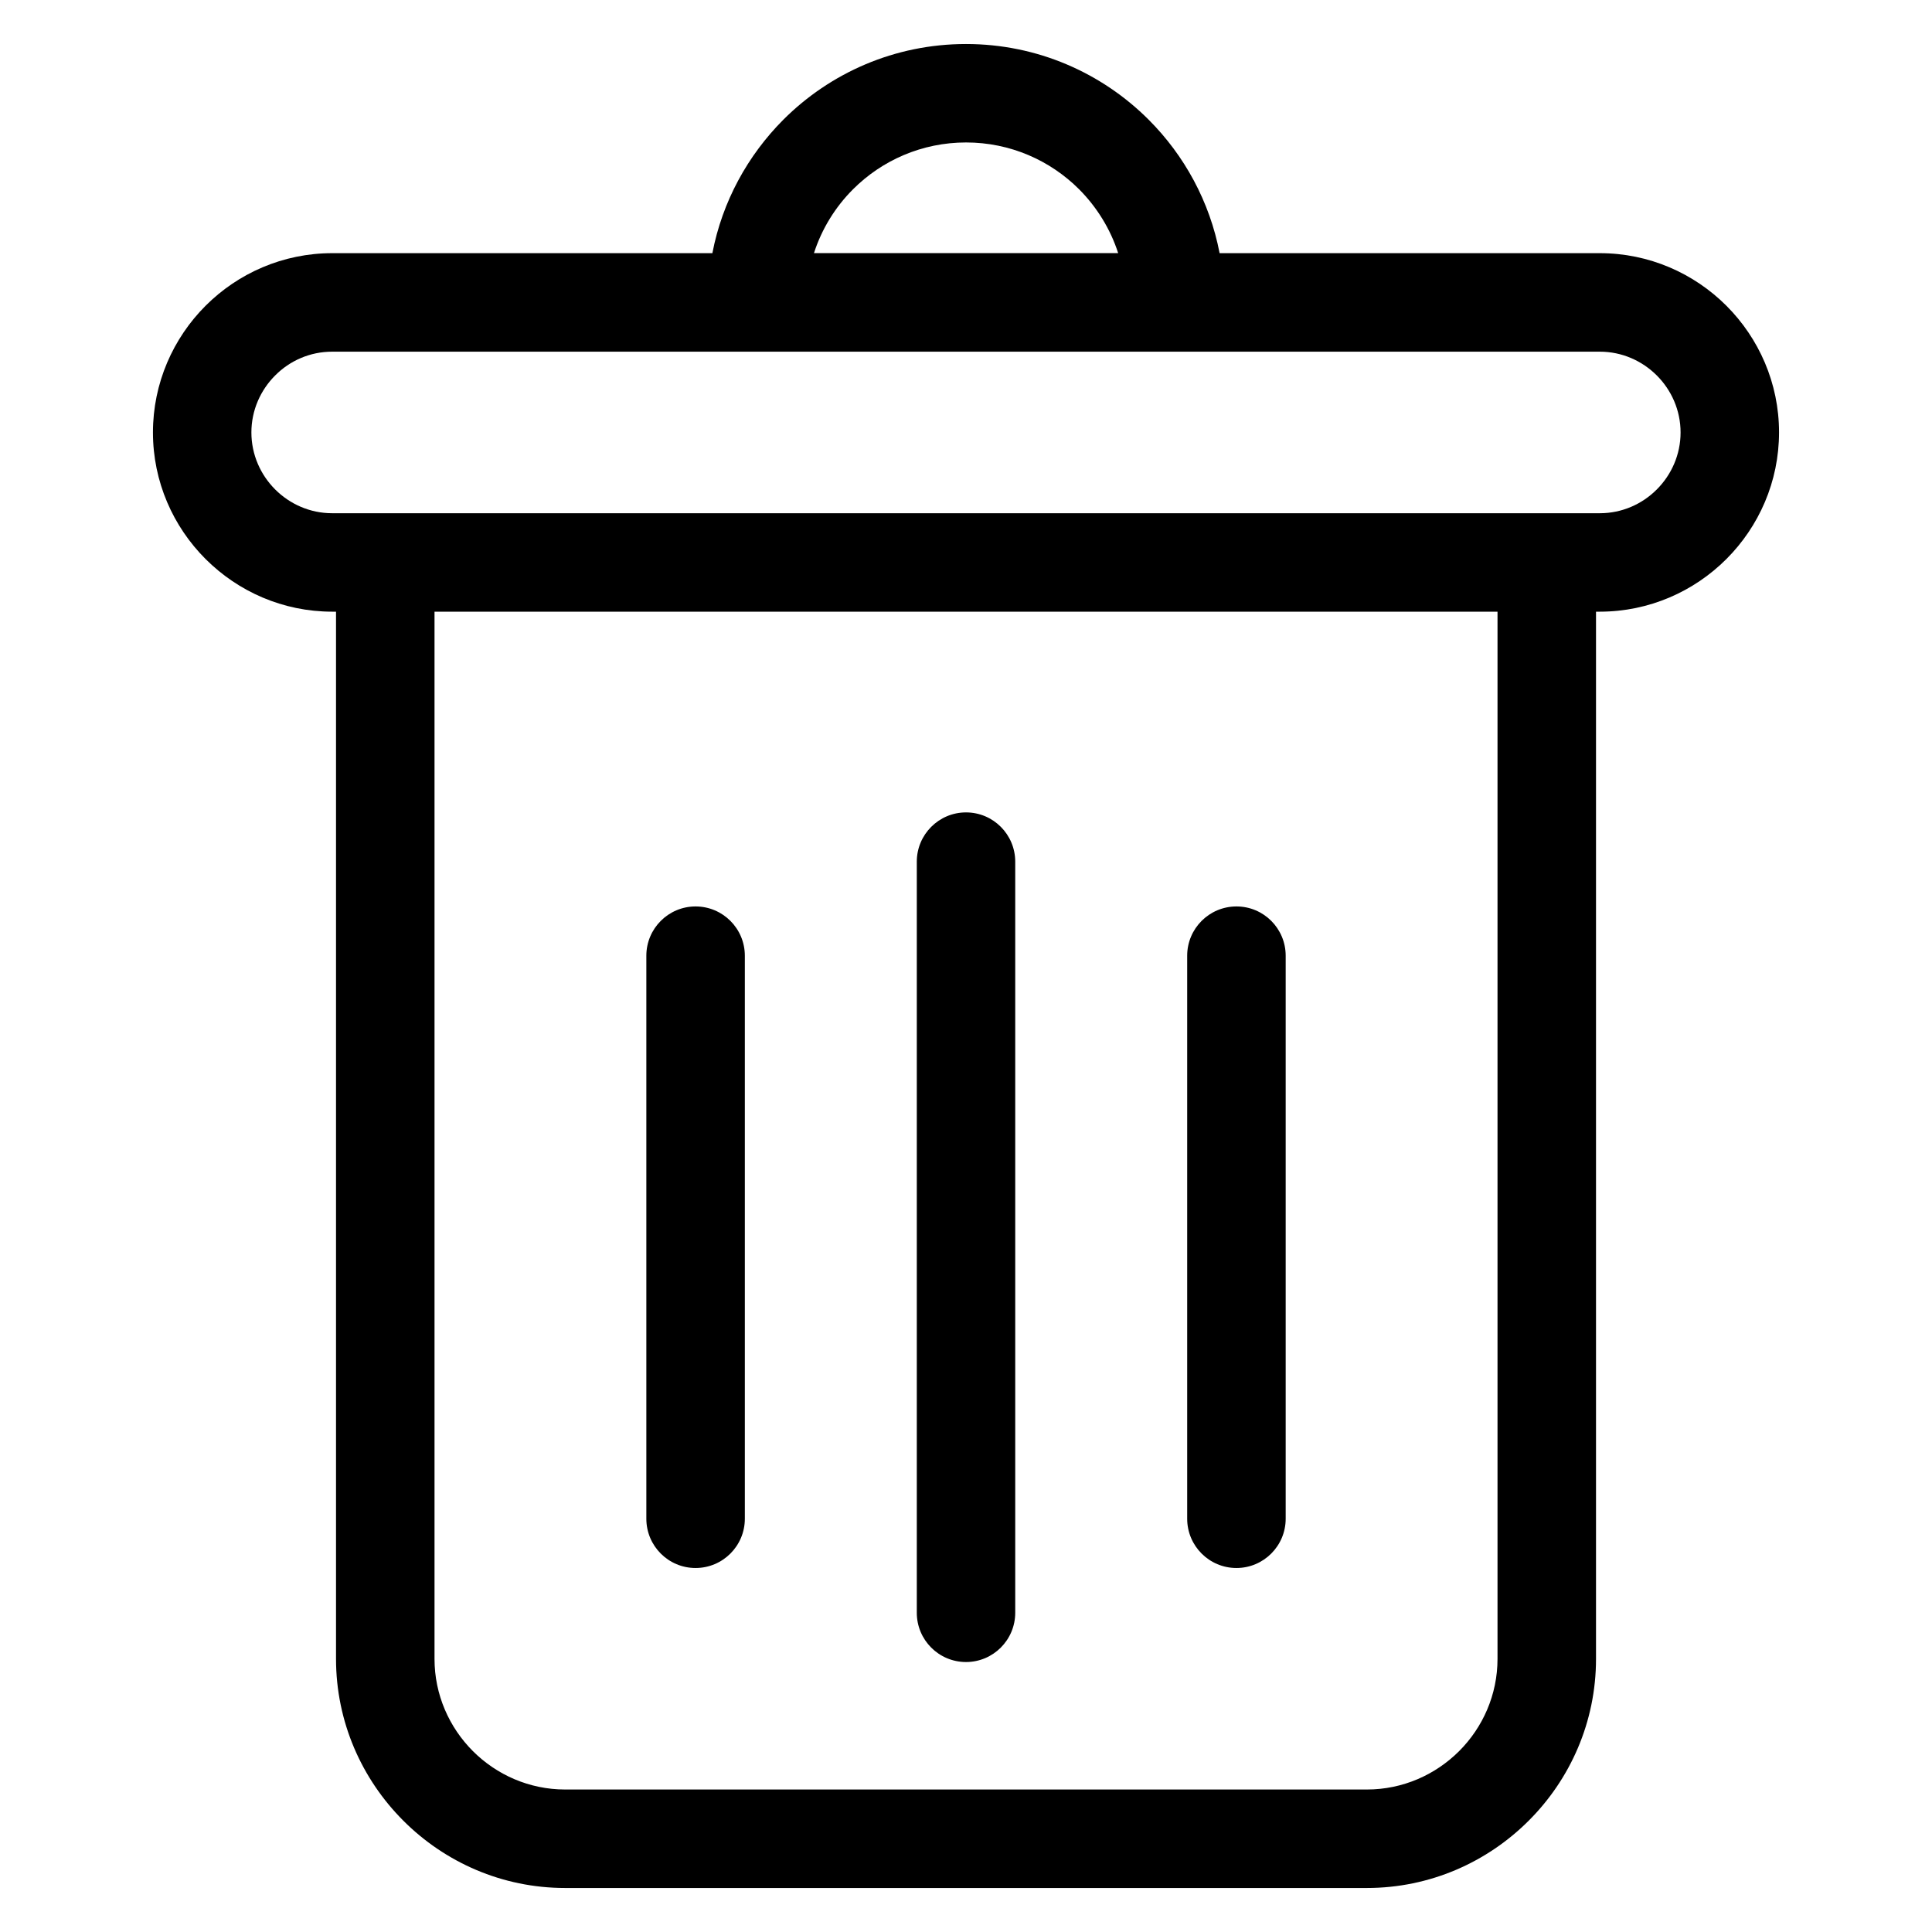
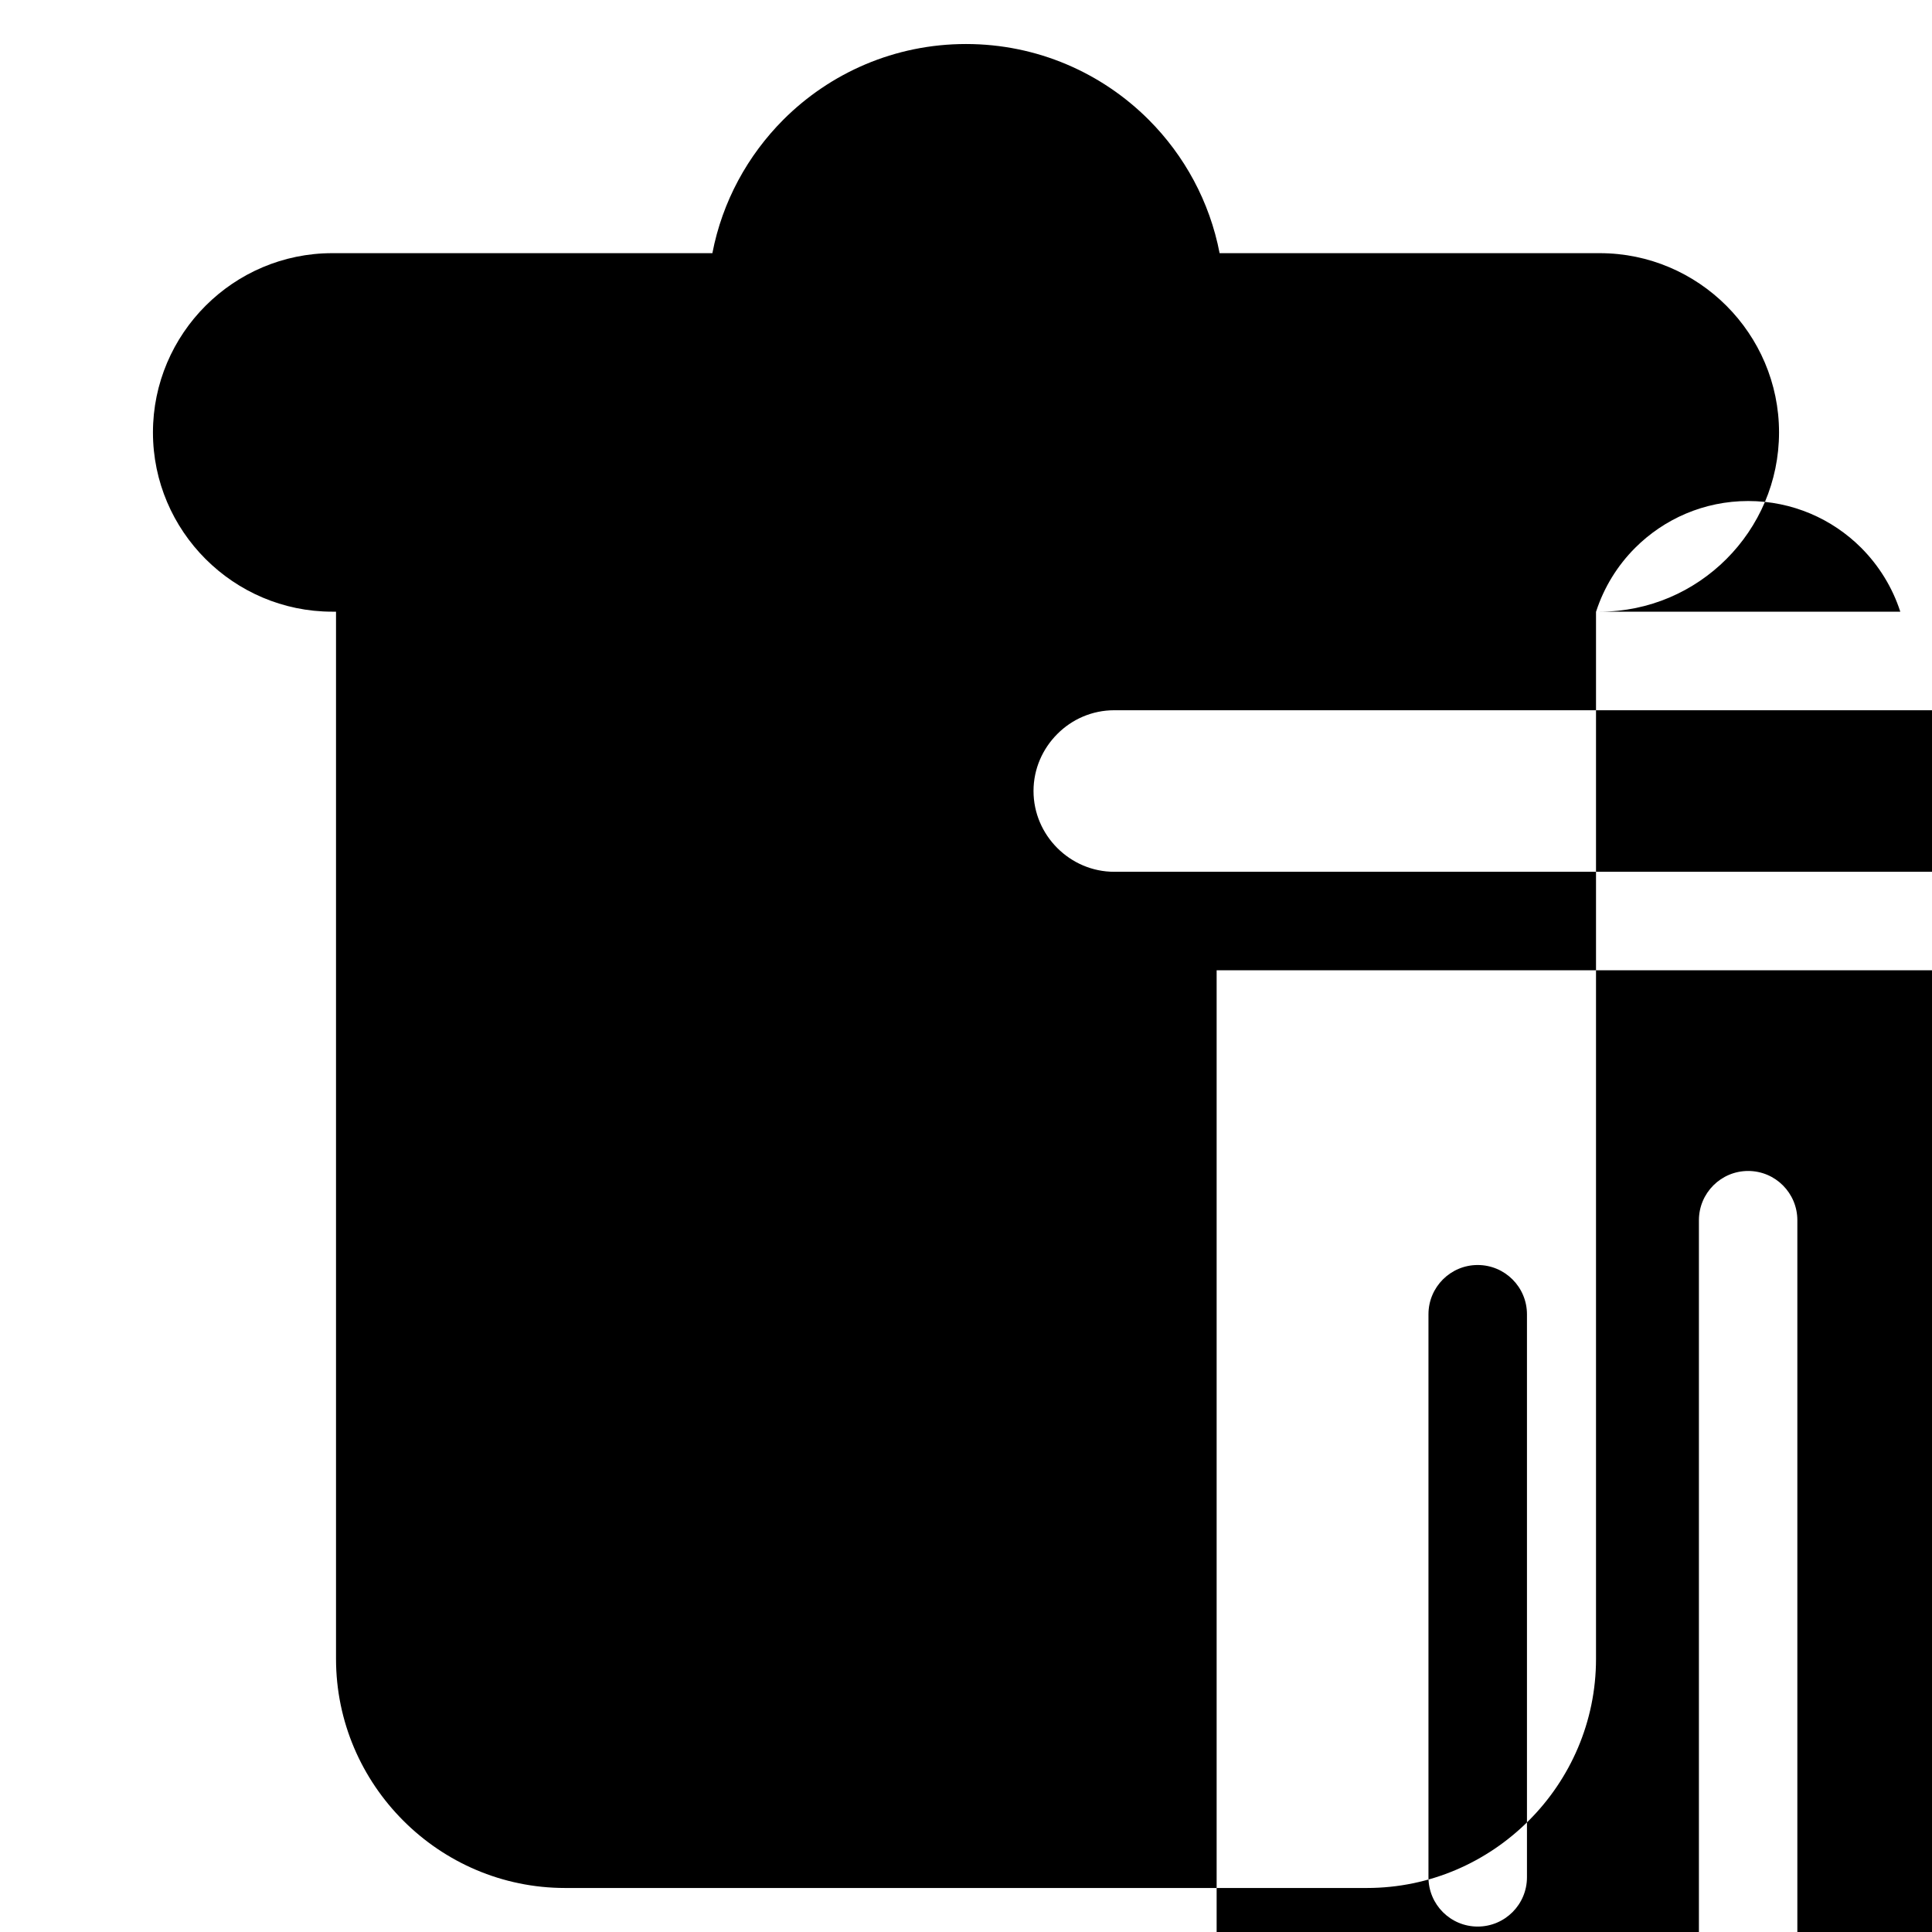
<svg xmlns="http://www.w3.org/2000/svg" fill="#000000" width="800px" height="800px" version="1.1" viewBox="144 144 512 512">
-   <path d="m566.96 306.1v277.52c0 16.715-6.832 31.891-17.836 42.879-11.004 11.004-26.18 17.836-42.879 17.836h-212.48c-16.715 0-31.891-6.832-42.879-17.836-11.004-11.004-17.836-26.18-17.836-42.879v-277.52h-1.012c-13.074 0-24.953-5.352-33.555-13.949-8.602-8.602-13.949-20.48-13.949-33.555 0-13.074 5.352-24.969 13.949-33.57 8.602-8.602 20.496-13.934 33.555-13.934h100.75c2.629-13.68 9.355-25.891 18.801-35.367 12.395-12.395 29.504-20.059 48.41-20.059s36.02 7.664 48.41 20.059c9.461 9.461 16.172 21.688 18.801 35.367h100.75c13.074 0 24.953 5.336 33.555 13.934 8.602 8.602 13.949 20.496 13.949 33.555 0 13.09-5.352 24.969-13.949 33.57-8.602 8.602-20.496 13.949-33.555 13.949h-1.012zm-207.27-95.023h80.637c-2.086-6.453-5.684-12.227-10.352-16.914-7.664-7.664-18.258-12.41-29.957-12.41-11.699 0-22.293 4.746-29.957 12.41-4.684 4.684-8.27 10.461-10.352 16.914zm98.926 186.2c0-7.211 5.848-13.059 13.059-13.059 7.211 0 13.043 5.848 13.043 13.059v149.2c0 7.211-5.848 13.059-13.043 13.059-7.211 0-13.059-5.848-13.059-13.059zm-71.656-24.922c0-7.211 5.848-13.059 13.043-13.059 7.211 0 13.043 5.848 13.043 13.059v199.04c0 7.211-5.848 13.059-13.043 13.059-7.211 0-13.043-5.848-13.043-13.059zm-71.672 24.922c0-7.211 5.848-13.059 13.043-13.059 7.211 0 13.059 5.848 13.059 13.059v149.2c0 7.211-5.848 13.059-13.059 13.059-7.211 0-13.043-5.848-13.043-13.059zm-56.137-91.172v277.52c0 9.508 3.898 18.152 10.172 24.441 6.273 6.273 14.934 10.172 24.441 10.172h212.48c9.508 0 18.152-3.898 24.441-10.172 6.273-6.273 10.172-14.934 10.172-24.441v-277.52zm308.82-68.906h-335.95c-5.879 0-11.23 2.402-15.098 6.301-3.883 3.883-6.301 9.234-6.301 15.098 0 5.879 2.418 11.23 6.301 15.113 3.883 3.883 9.234 6.301 15.098 6.301h335.95c5.879 0 11.23-2.418 15.098-6.301 3.883-3.883 6.301-9.234 6.301-15.098 0-5.879-2.418-11.23-6.301-15.113-3.883-3.883-9.234-6.301-15.098-6.301z" />
+   <path d="m566.96 306.1v277.52c0 16.715-6.832 31.891-17.836 42.879-11.004 11.004-26.18 17.836-42.879 17.836h-212.48c-16.715 0-31.891-6.832-42.879-17.836-11.004-11.004-17.836-26.18-17.836-42.879v-277.52h-1.012c-13.074 0-24.953-5.352-33.555-13.949-8.602-8.602-13.949-20.48-13.949-33.555 0-13.074 5.352-24.969 13.949-33.57 8.602-8.602 20.496-13.934 33.555-13.934h100.75c2.629-13.68 9.355-25.891 18.801-35.367 12.395-12.395 29.504-20.059 48.41-20.059s36.02 7.664 48.41 20.059c9.461 9.461 16.172 21.688 18.801 35.367h100.75c13.074 0 24.953 5.336 33.555 13.934 8.602 8.602 13.949 20.496 13.949 33.555 0 13.09-5.352 24.969-13.949 33.57-8.602 8.602-20.496 13.949-33.555 13.949h-1.012zh80.637c-2.086-6.453-5.684-12.227-10.352-16.914-7.664-7.664-18.258-12.41-29.957-12.41-11.699 0-22.293 4.746-29.957 12.41-4.684 4.684-8.27 10.461-10.352 16.914zm98.926 186.2c0-7.211 5.848-13.059 13.059-13.059 7.211 0 13.043 5.848 13.043 13.059v149.2c0 7.211-5.848 13.059-13.043 13.059-7.211 0-13.059-5.848-13.059-13.059zm-71.656-24.922c0-7.211 5.848-13.059 13.043-13.059 7.211 0 13.043 5.848 13.043 13.059v199.04c0 7.211-5.848 13.059-13.043 13.059-7.211 0-13.043-5.848-13.043-13.059zm-71.672 24.922c0-7.211 5.848-13.059 13.043-13.059 7.211 0 13.059 5.848 13.059 13.059v149.2c0 7.211-5.848 13.059-13.059 13.059-7.211 0-13.043-5.848-13.043-13.059zm-56.137-91.172v277.52c0 9.508 3.898 18.152 10.172 24.441 6.273 6.273 14.934 10.172 24.441 10.172h212.48c9.508 0 18.152-3.898 24.441-10.172 6.273-6.273 10.172-14.934 10.172-24.441v-277.52zm308.82-68.906h-335.95c-5.879 0-11.23 2.402-15.098 6.301-3.883 3.883-6.301 9.234-6.301 15.098 0 5.879 2.418 11.23 6.301 15.113 3.883 3.883 9.234 6.301 15.098 6.301h335.95c5.879 0 11.23-2.418 15.098-6.301 3.883-3.883 6.301-9.234 6.301-15.098 0-5.879-2.418-11.23-6.301-15.113-3.883-3.883-9.234-6.301-15.098-6.301z" />
</svg>